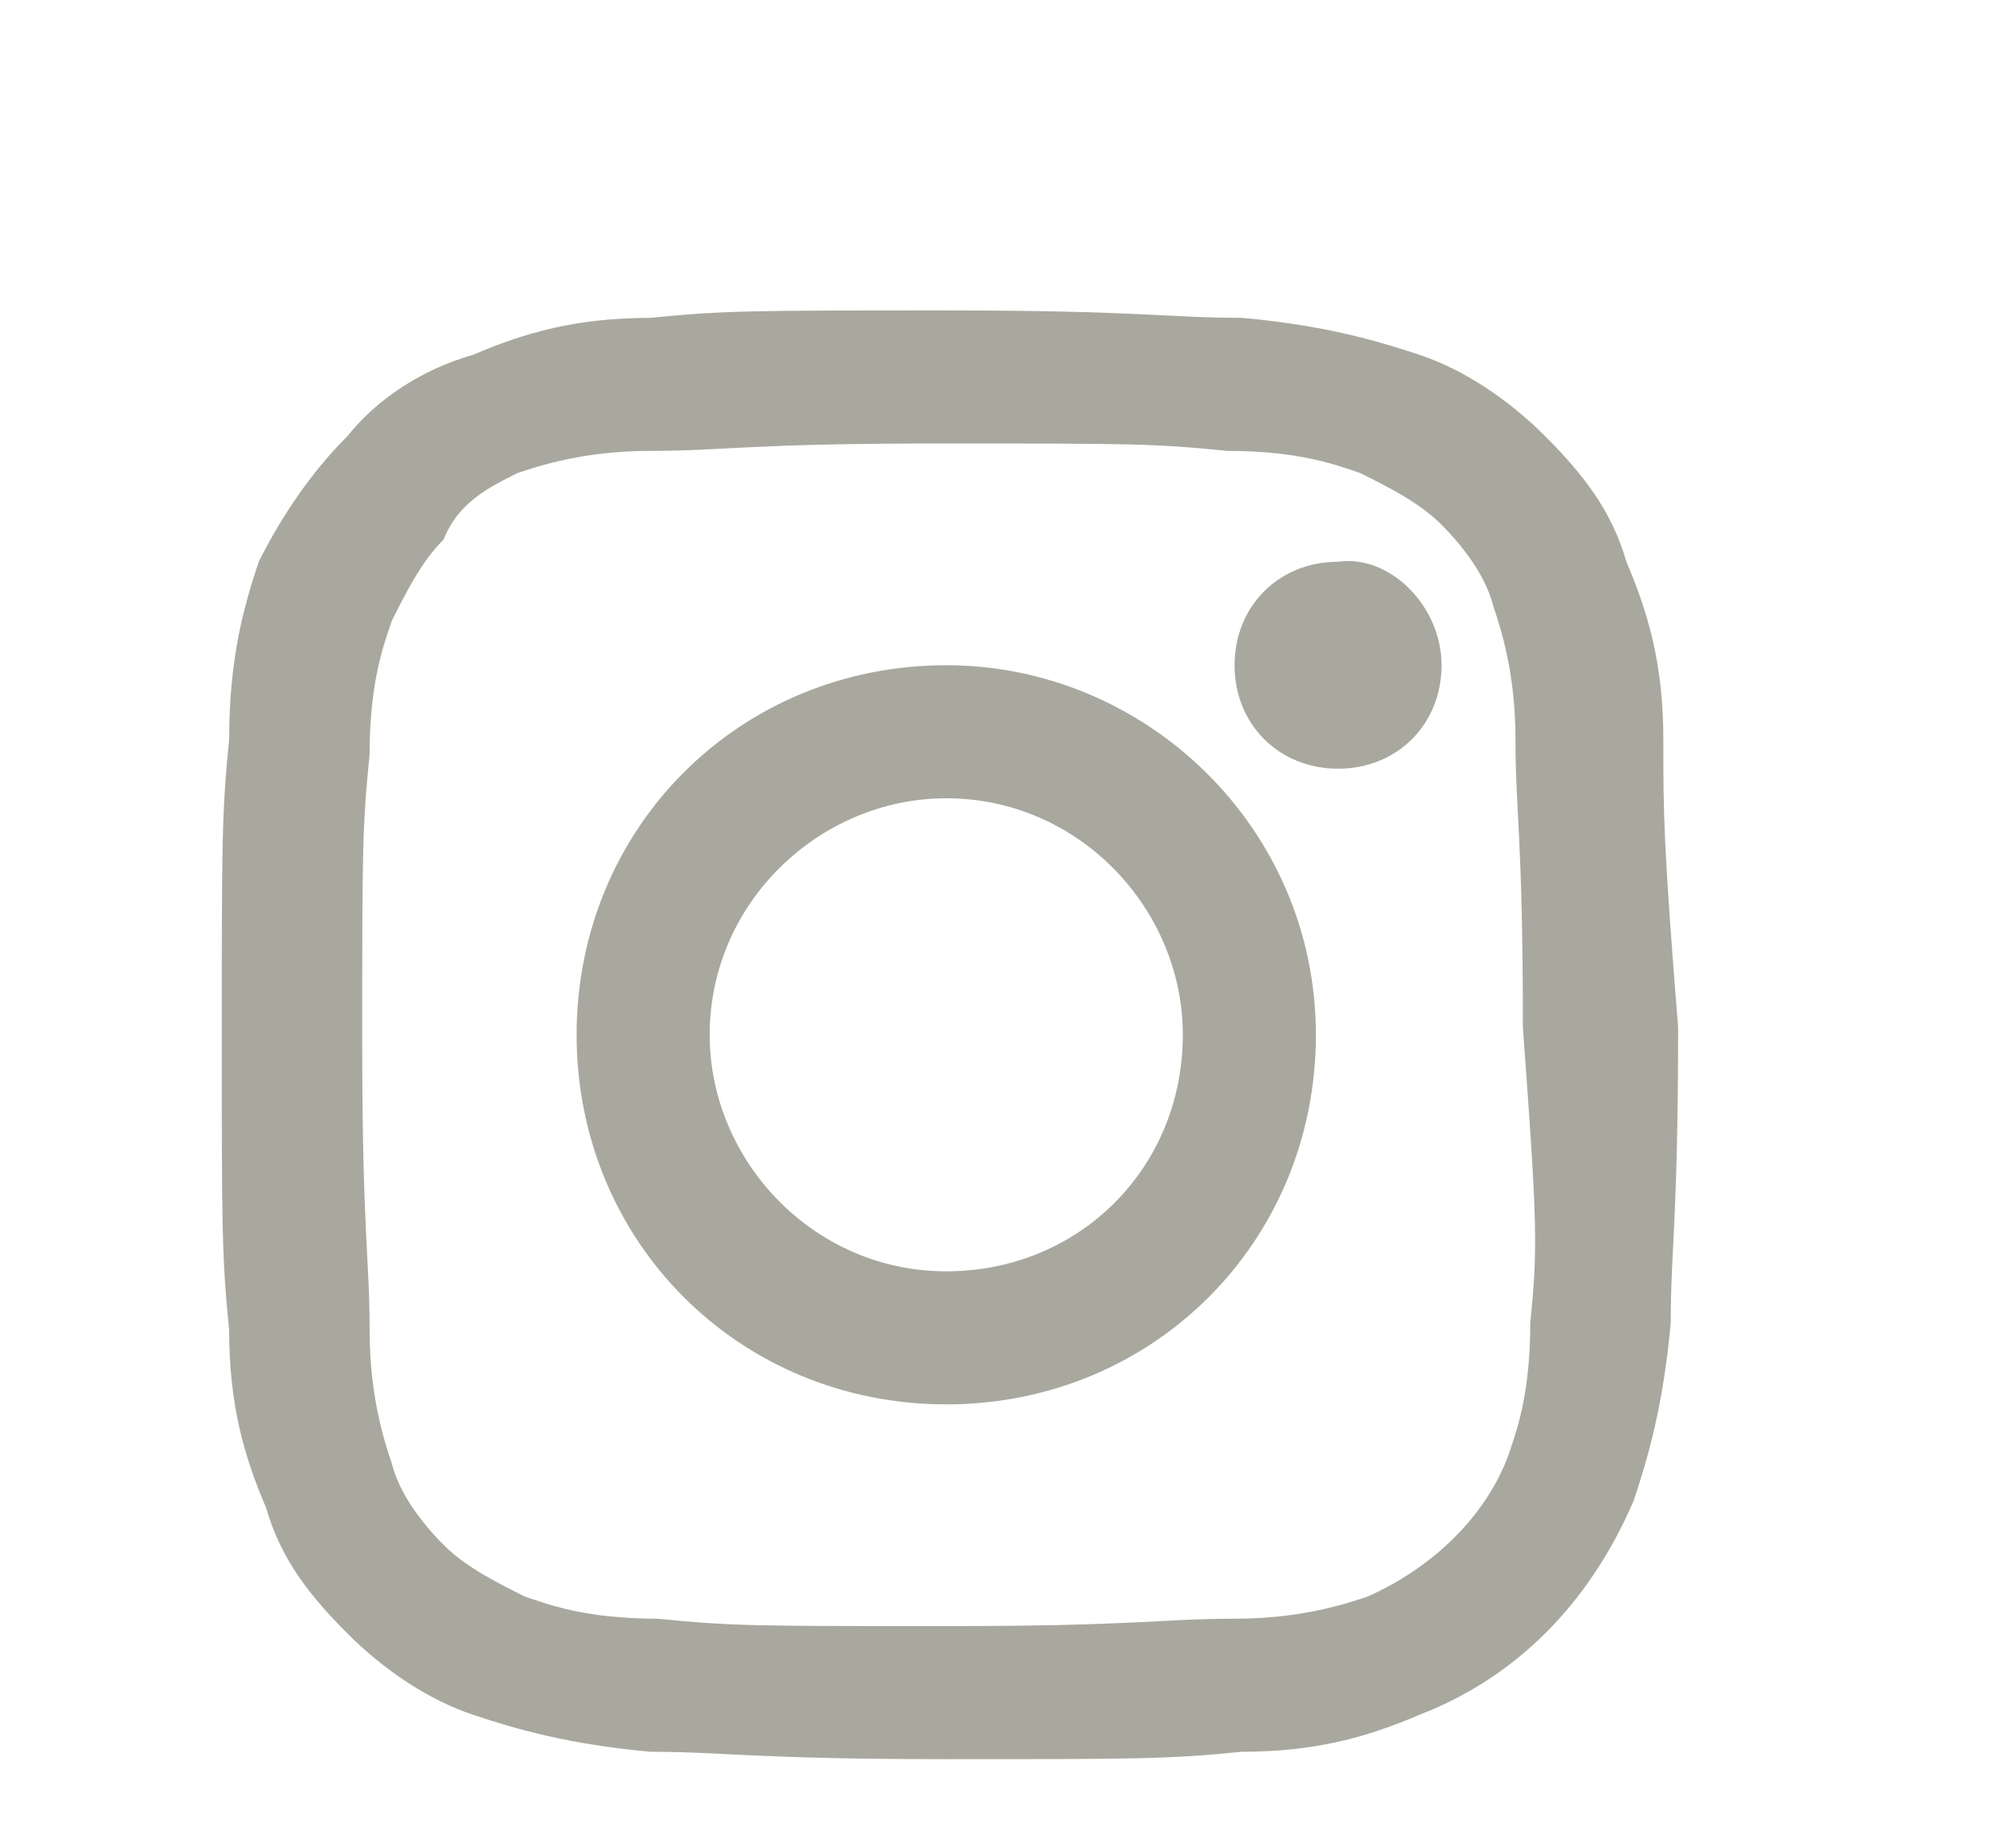
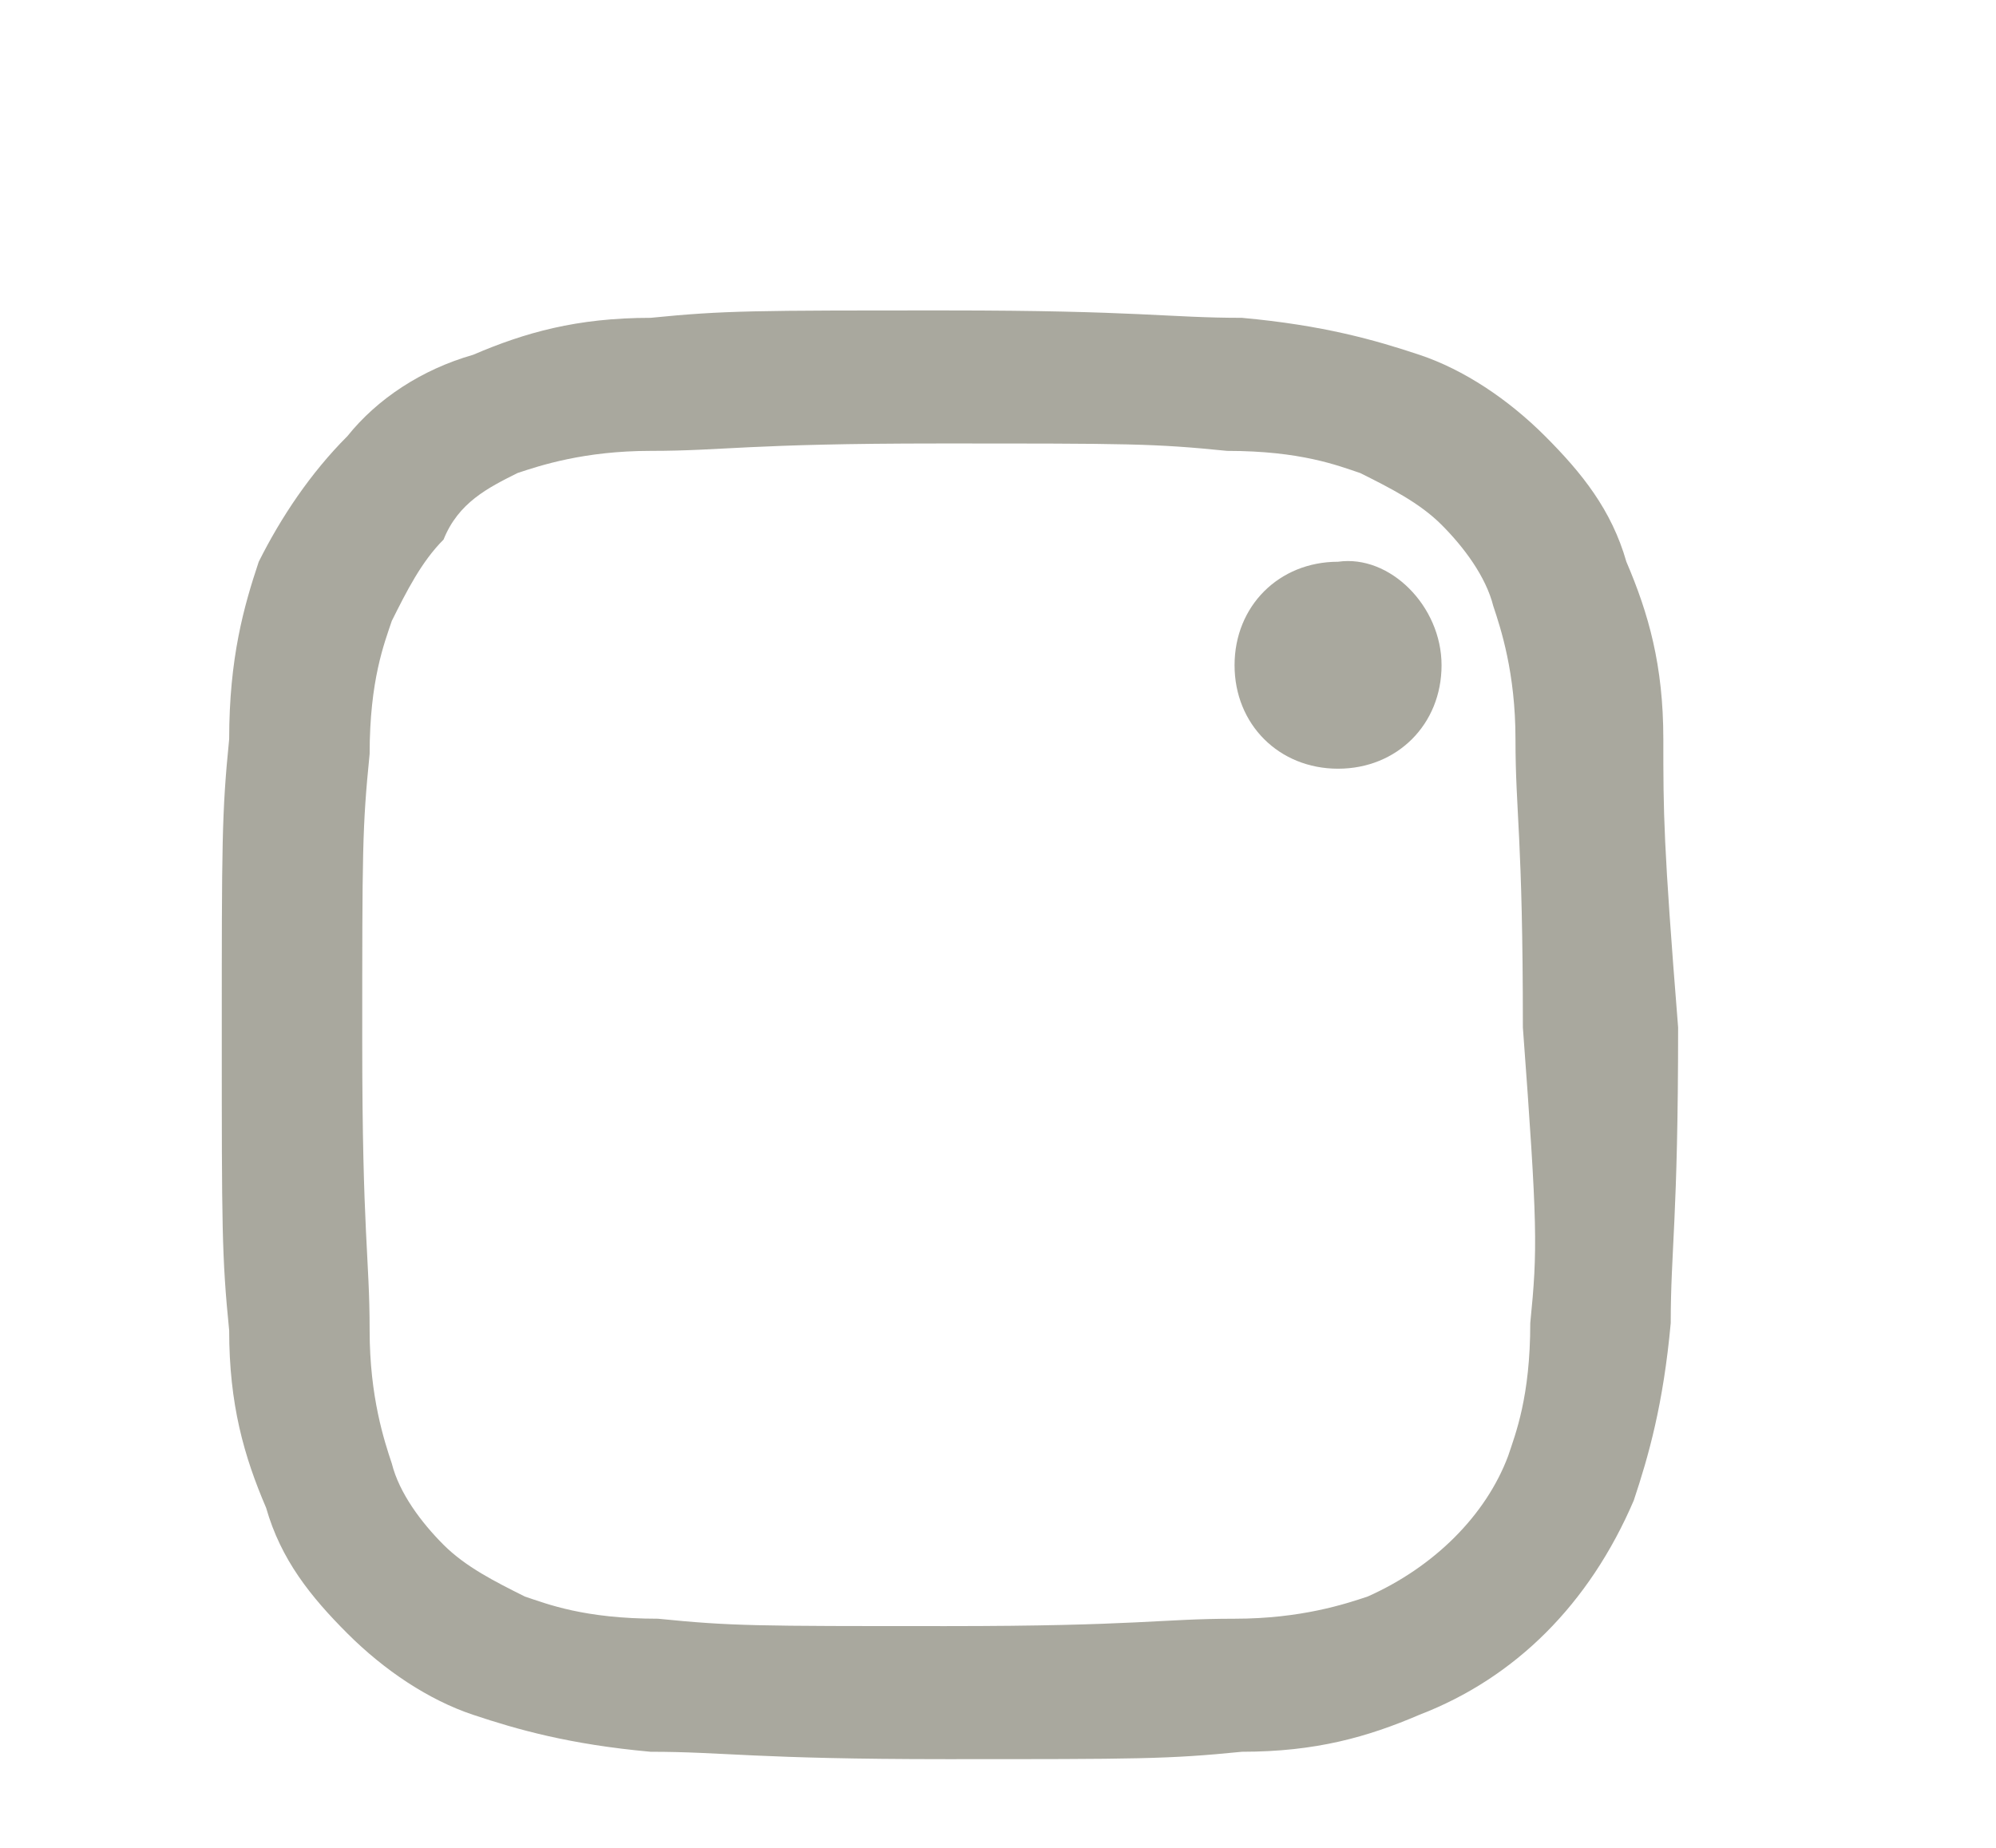
<svg xmlns="http://www.w3.org/2000/svg" version="1.1" id="Capa_1" width="27" height="25" x="0px" y="0px" viewBox="0 0 27 25" style="enable-background:new 0 0 27 25;" xml:space="preserve">
  <style type="text/css">
	.st0{fill:#a9a89e;}
	.st1{fill-rule:evenodd;clip-rule:evenodd;fill:#a9a89e;}
</style>
  <g>
    <g>
      <path class="st0" d="M53.4,8.3c-2.3,0-3.3,1.3-3.9,2.2v0h0c0,0,0,0,0,0V8.6h-4.3c0.1,1.2,0,13.1,0,13.1h4.3v-7.3    c0-0.4,0-0.8,0.1-1.1c0.3-0.8,1-1.6,2.2-1.6c1.6,0,2.2,1.2,2.2,3v7h4.3v-7.5C58.4,10.1,56.2,8.3,53.4,8.3z" />
-       <path class="st0" d="M40.6,2.3c-1.5,0-2.5,1-2.5,2.3c0,1.3,0.9,2.3,2.4,2.3h0c1.5,0,2.5-1,2.5-2.3C43,3.3,42.1,2.3,40.6,2.3z" />
      <rect x="38.4" y="8.6" class="st0" width="4.3" height="13.1" />
    </g>
    <g>
-       <path class="st0" d="M-17.2,14h-3v10.5h-4.4V14h-2.1v-3.7h2.1V7.9c0-1.7,0.8-4.4,4.4-4.4l3.2,0v3.6h-2.4c-0.4,0-0.9,0.2-0.9,1v2.2    h3.3L-17.2,14z M-17.2,14" />
+       <path class="st0" d="M-17.2,14h-3h-4.4V14h-2.1v-3.7h2.1V7.9c0-1.7,0.8-4.4,4.4-4.4l3.2,0v3.6h-2.4c-0.4,0-0.9,0.2-0.9,1v2.2    h3.3L-17.2,14z M-17.2,14" />
    </g>
    <g>
      <path class="st1" d="M100.5,8.9c0-2.1-1.7-3.7-3.7-3.7H79.2c-2.1,0-3.7,1.7-3.7,3.7v10c0,2.1,1.7,3.7,3.7,3.7h17.5    c2.1,0,3.7-1.7,3.7-3.7V8.9z M85.5,18.2V8.8l7.1,4.7L85.5,18.2z M85.5,18.2" />
    </g>
    <g>
      <path class="st0" d="M22.5,10c0-1-0.2-1.7-0.5-2.4c-0.2-0.7-0.6-1.2-1.1-1.7c-0.5-0.5-1.1-0.9-1.7-1.1c-0.6-0.2-1.3-0.4-2.4-0.5    c-1,0-1.4-0.1-4-0.1s-3,0-4,0.1c-1,0-1.7,0.2-2.4,0.5C5.7,5,5.1,5.4,4.7,5.9C4.2,6.4,3.8,7,3.5,7.6C3.3,8.2,3.1,8.9,3.1,10    C3,11,3,11.4,3,14c0,2.6,0,3,0.1,4c0,1,0.2,1.7,0.5,2.4c0.2,0.7,0.6,1.2,1.1,1.7c0.5,0.5,1.1,0.9,1.7,1.1c0.6,0.2,1.3,0.4,2.4,0.5    c1,0,1.4,0.1,4,0.1c2.6,0,3,0,4-0.1c1,0,1.7-0.2,2.4-0.5c1.3-0.5,2.3-1.5,2.9-2.9c0.2-0.6,0.4-1.3,0.5-2.4c0-1,0.1-1.4,0.1-4    C22.5,11.4,22.5,11,22.5,10z M20.7,17.9c0,1-0.2,1.5-0.3,1.8c-0.3,0.8-1,1.5-1.9,1.9c-0.3,0.1-0.9,0.3-1.8,0.3    c-1,0-1.3,0.1-3.9,0.1c-2.6,0-2.9,0-3.9-0.1c-1,0-1.5-0.2-1.8-0.3c-0.4-0.2-0.8-0.4-1.1-0.7c-0.3-0.3-0.6-0.7-0.7-1.1    c-0.1-0.3-0.3-0.9-0.3-1.8c0-1-0.1-1.3-0.1-3.9c0-2.6,0-2.9,0.1-3.9c0-1,0.2-1.5,0.3-1.8c0.2-0.4,0.4-0.8,0.7-1.1    C6.2,6.8,6.6,6.6,7,6.4c0.3-0.1,0.9-0.3,1.8-0.3c1,0,1.3-0.1,3.9-0.1c2.6,0,2.9,0,3.9,0.1c1,0,1.5,0.2,1.8,0.3    c0.4,0.2,0.8,0.4,1.1,0.7c0.3,0.3,0.6,0.7,0.7,1.1c0.1,0.3,0.3,0.9,0.3,1.8c0,1,0.1,1.3,0.1,3.9C20.8,16.6,20.8,16.9,20.7,17.9z" />
-       <path class="st0" d="M12.8,9c-2.8,0-5,2.2-5,5c0,2.8,2.2,5,5,5c2.8,0,5-2.2,5-5C17.8,11.2,15.5,9,12.8,9z M12.8,17.2    c-1.8,0-3.2-1.5-3.2-3.2c0-1.8,1.5-3.2,3.2-3.2c1.8,0,3.2,1.5,3.2,3.2C16,15.8,14.6,17.2,12.8,17.2z" />
      <path class="st0" d="M19.5,9c0,0.8-0.6,1.4-1.4,1.4c-0.8,0-1.4-0.6-1.4-1.4c0-0.8,0.6-1.4,1.4-1.4C18.8,7.5,19.5,8.2,19.5,9z" />
    </g>
  </g>
</svg>